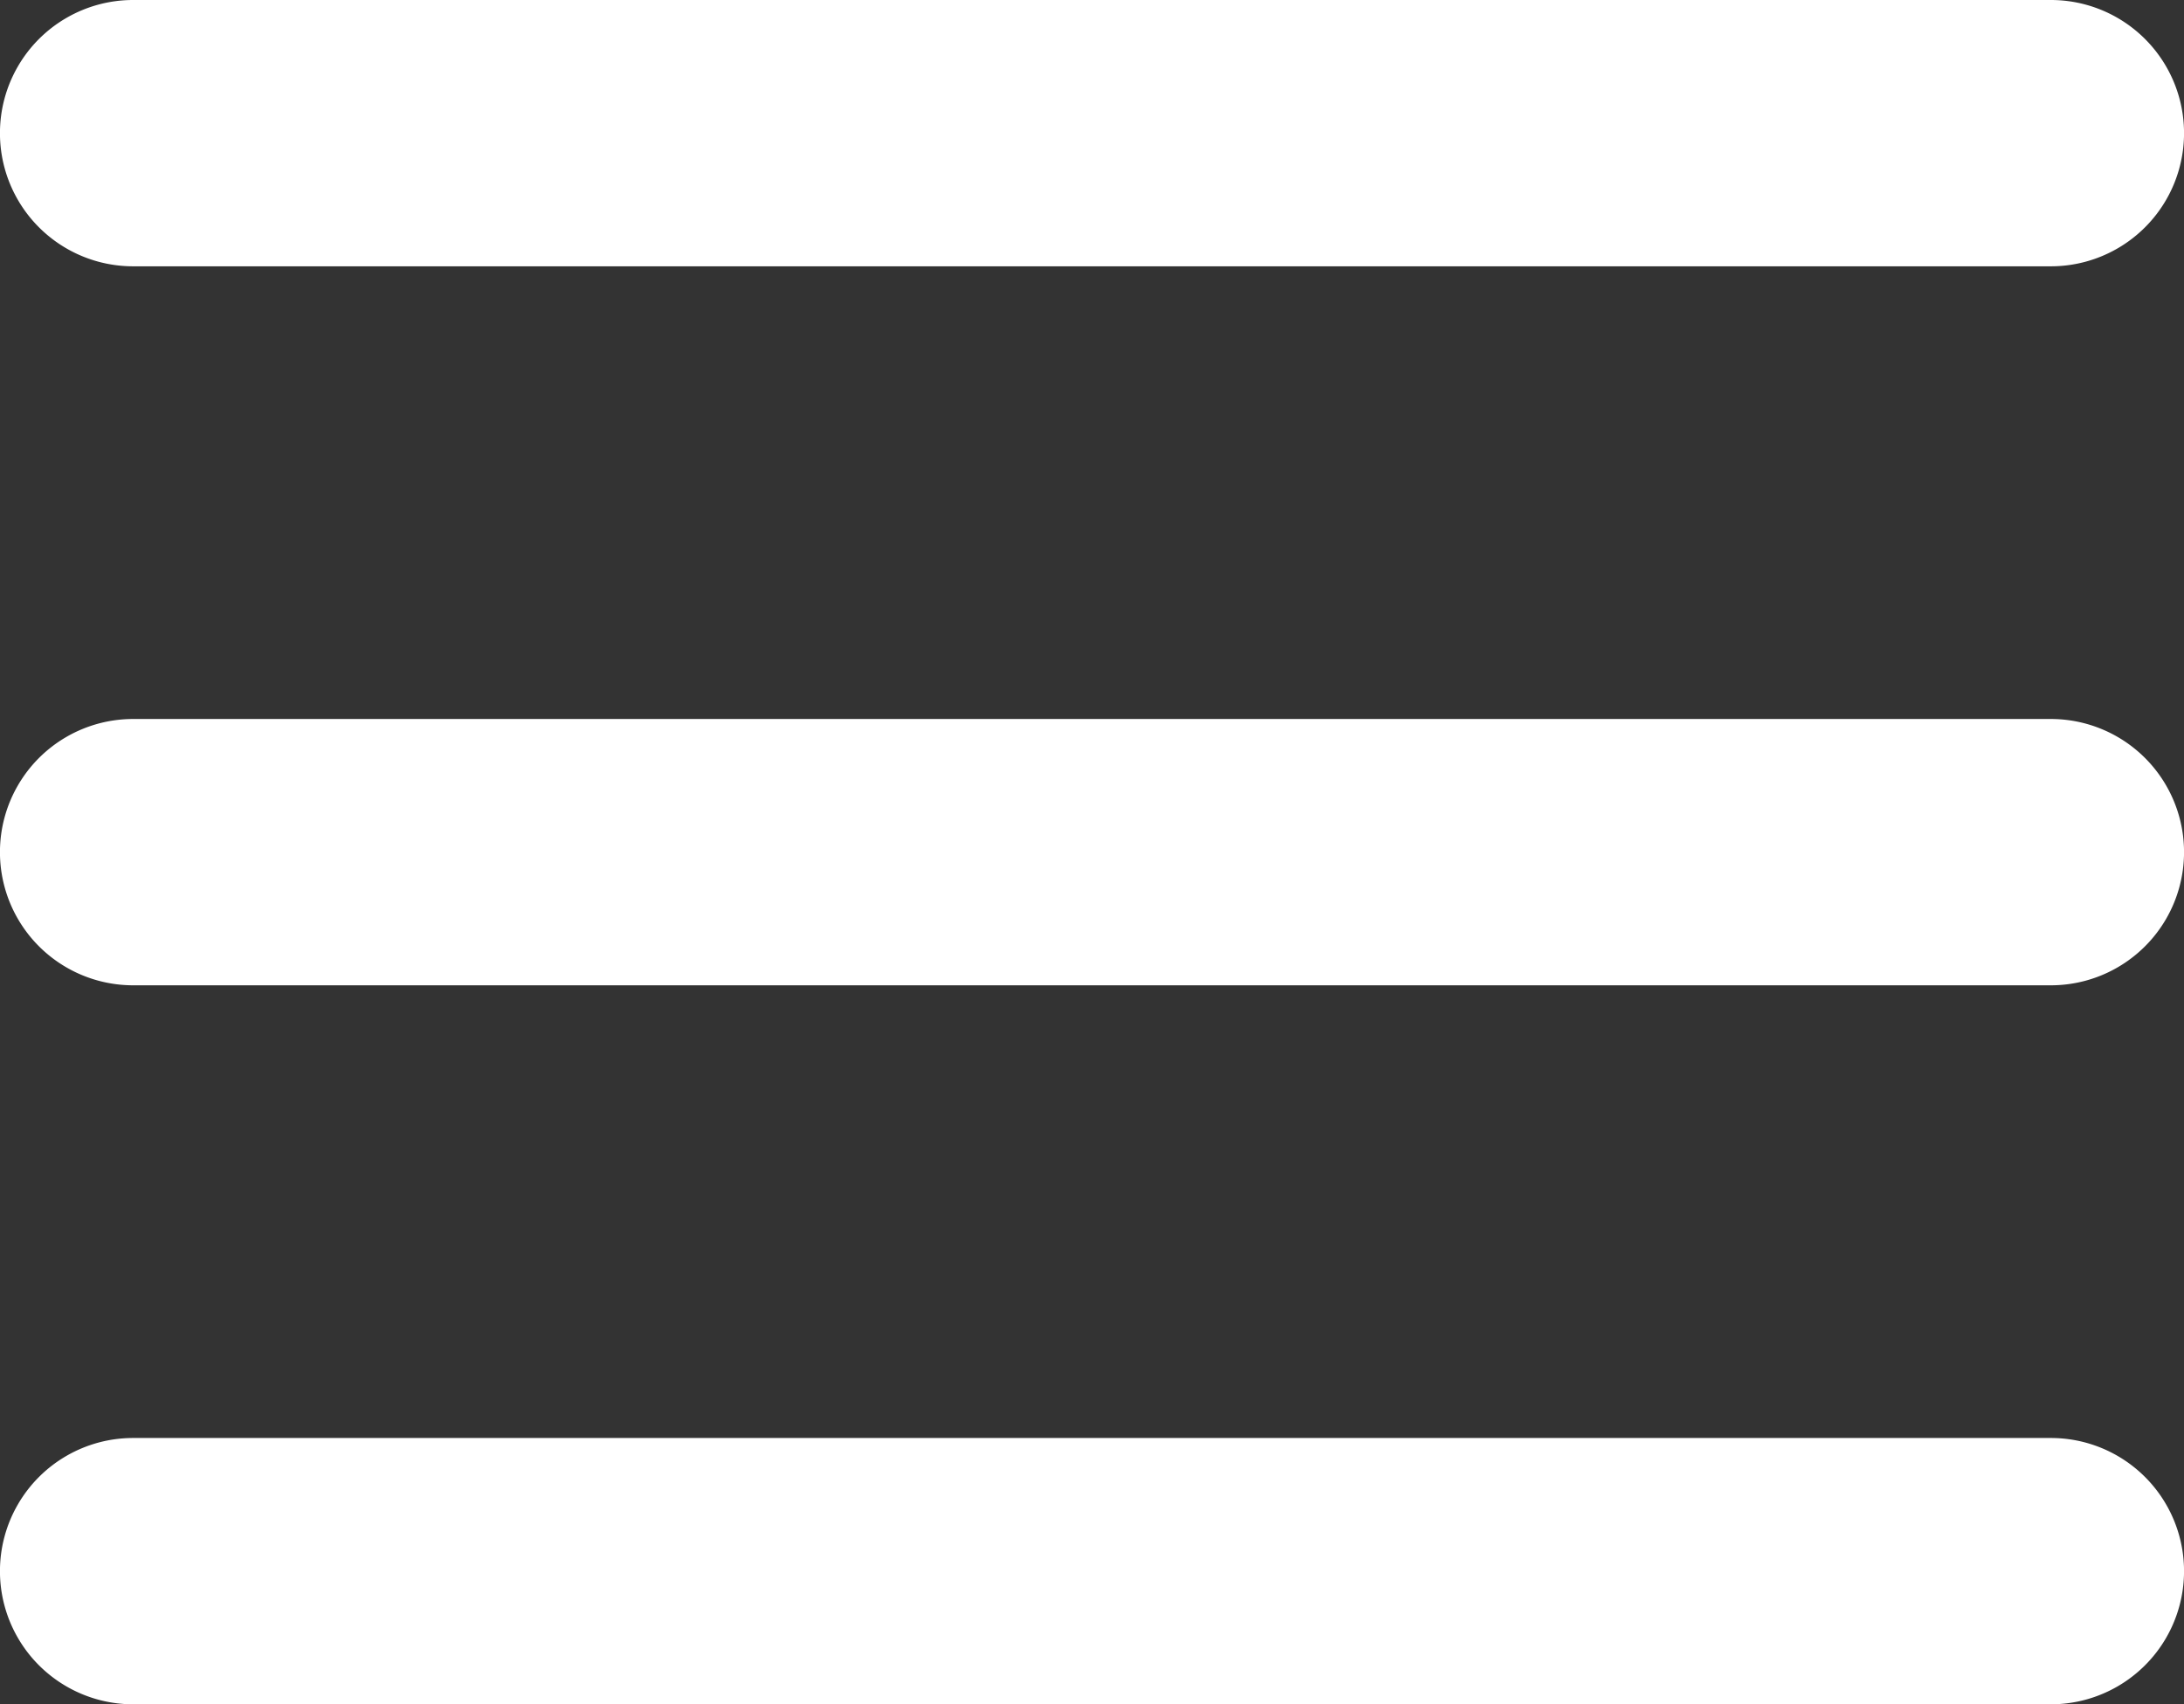
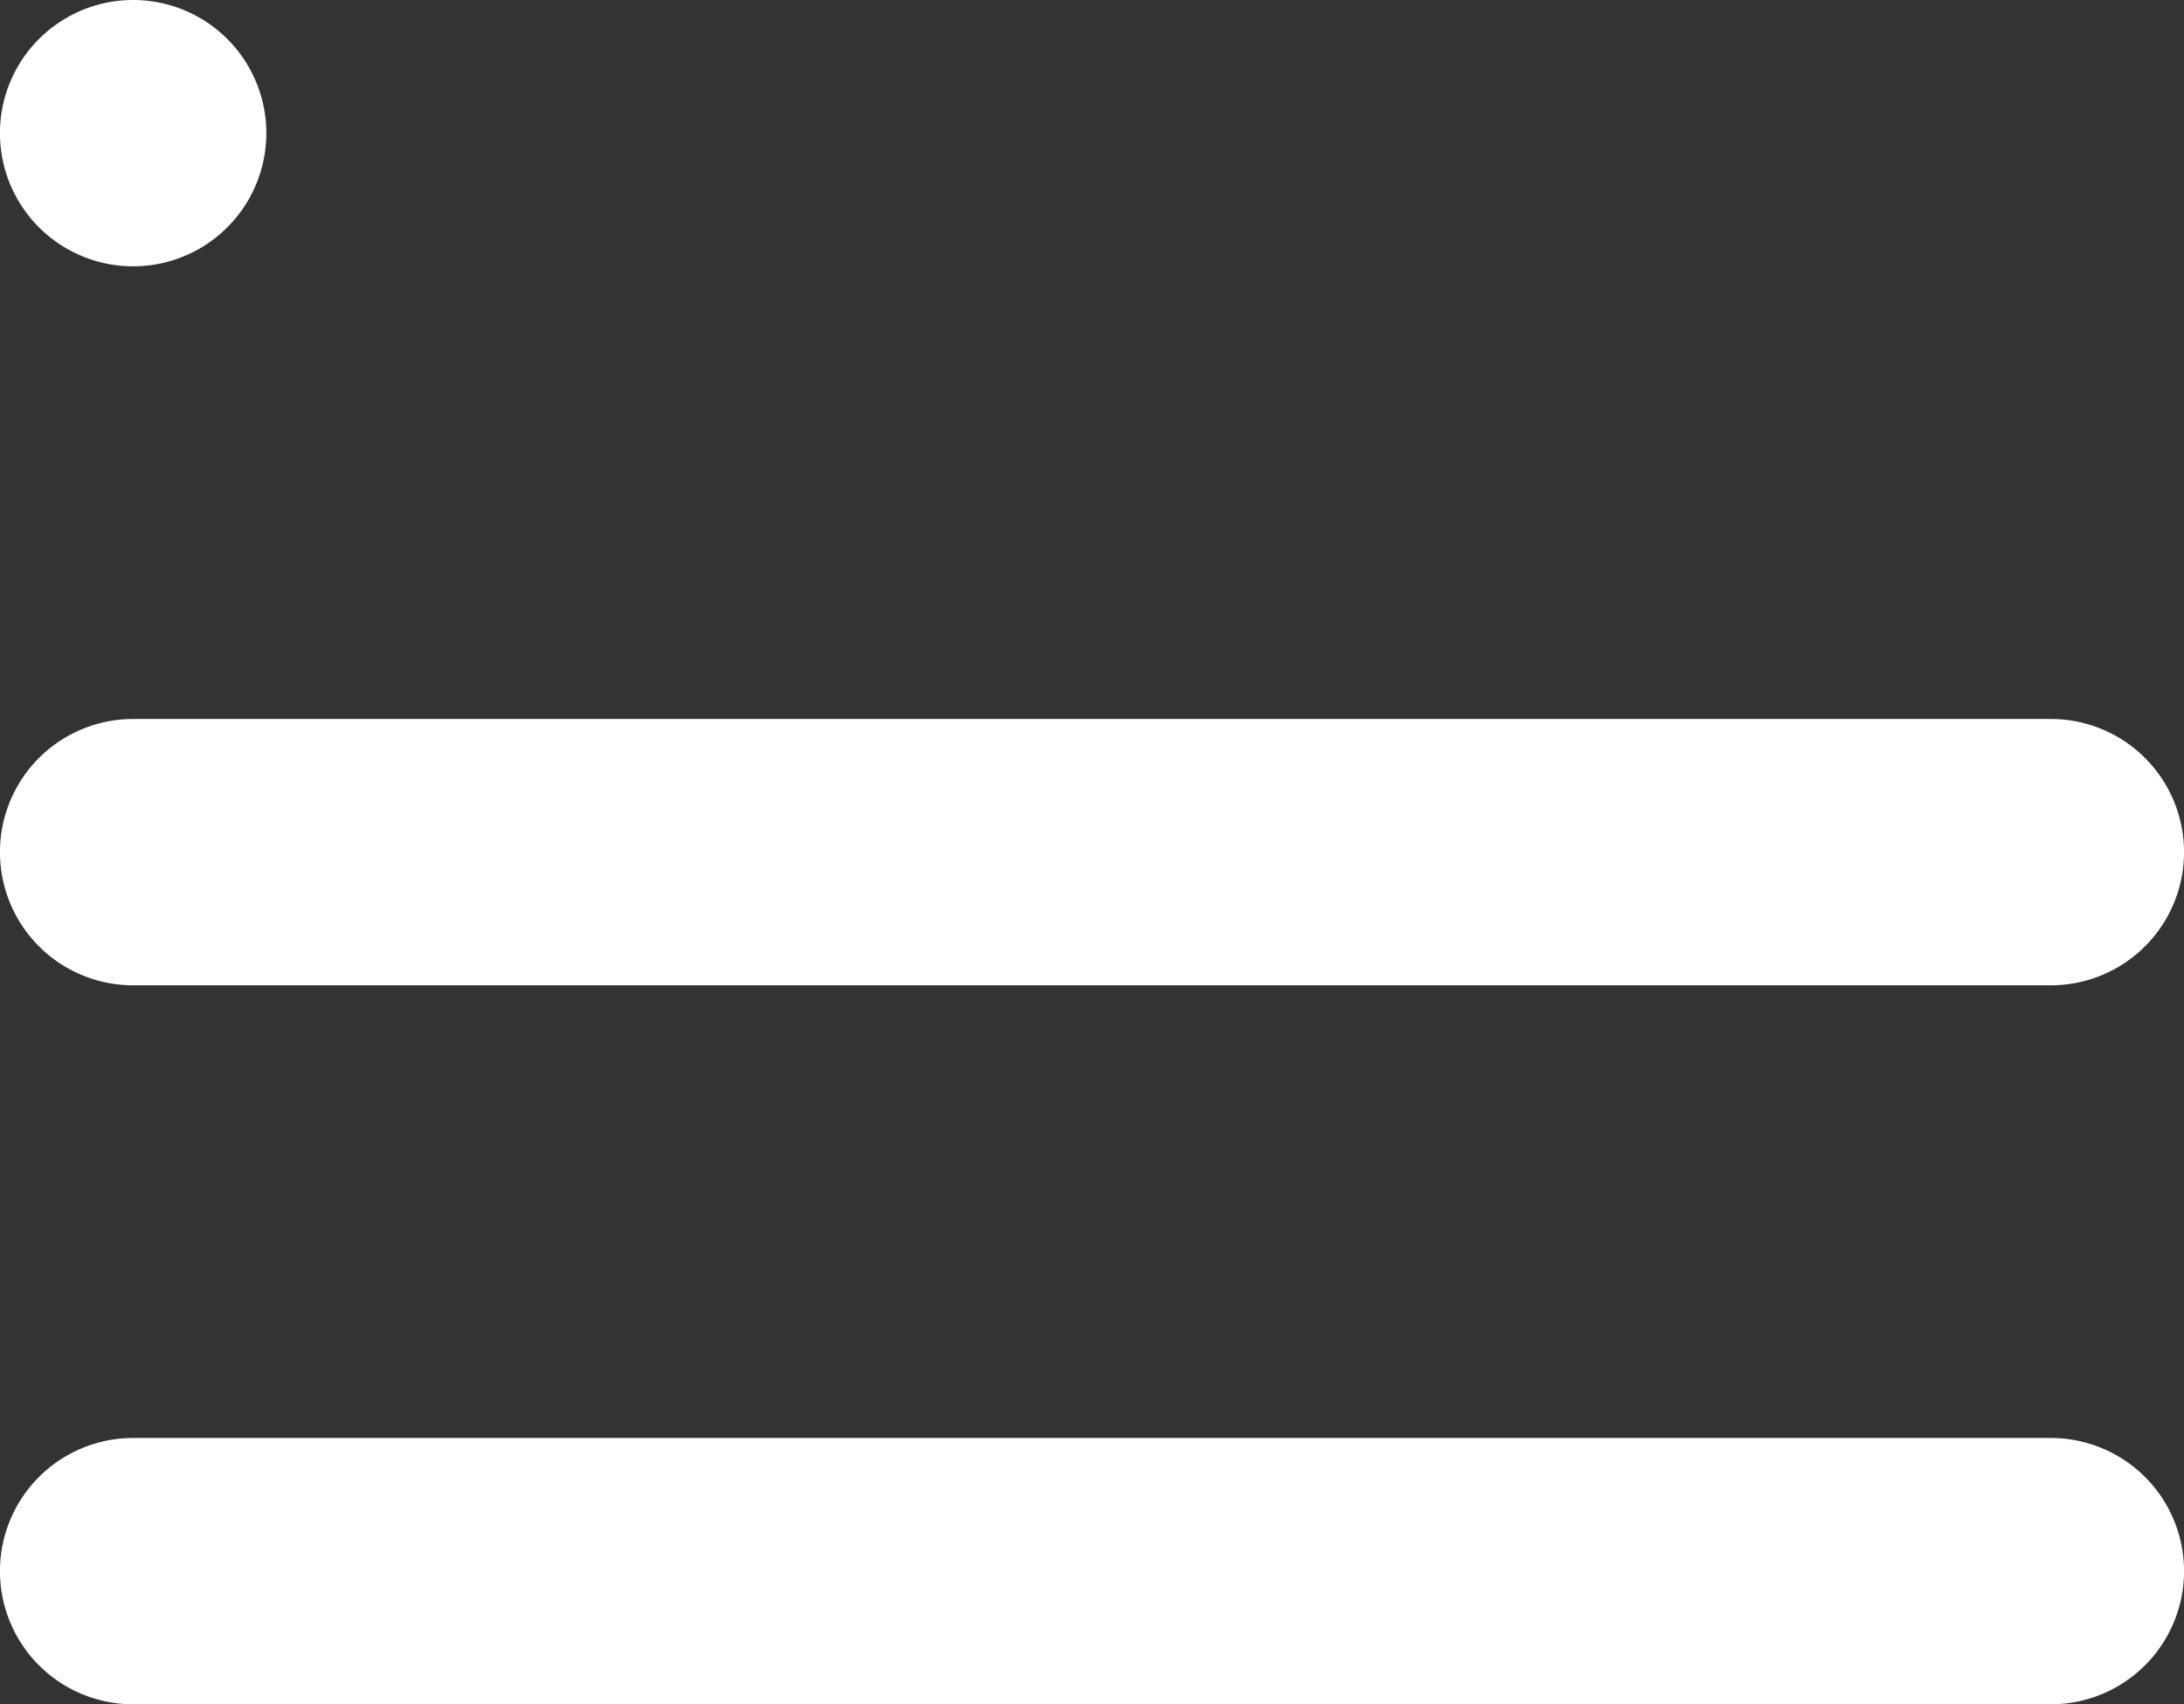
<svg xmlns="http://www.w3.org/2000/svg" width="28" height="21.854" viewBox="0 0 28 21.854">
  <rect x="0" y="0" width="28" height="21.854" fill="#333333" stroke="none" />
-   <path id="np_menu_933310_000000" d="M10.707,18a1.707,1.707,0,1,0,0,3.415H35.293a1.707,1.707,0,1,0,0-3.415Zm0,9.22a1.707,1.707,0,0,0,0,3.415H35.293a1.707,1.707,0,1,0,0-3.415Zm0,9.22a1.707,1.707,0,1,0,0,3.415H35.293a1.707,1.707,0,1,0,0-3.415Z" transform="translate(-9 -18)" fill="#fff" />
+   <path id="np_menu_933310_000000" d="M10.707,18a1.707,1.707,0,1,0,0,3.415a1.707,1.707,0,1,0,0-3.415Zm0,9.22a1.707,1.707,0,0,0,0,3.415H35.293a1.707,1.707,0,1,0,0-3.415Zm0,9.22a1.707,1.707,0,1,0,0,3.415H35.293a1.707,1.707,0,1,0,0-3.415Z" transform="translate(-9 -18)" fill="#fff" />
</svg>